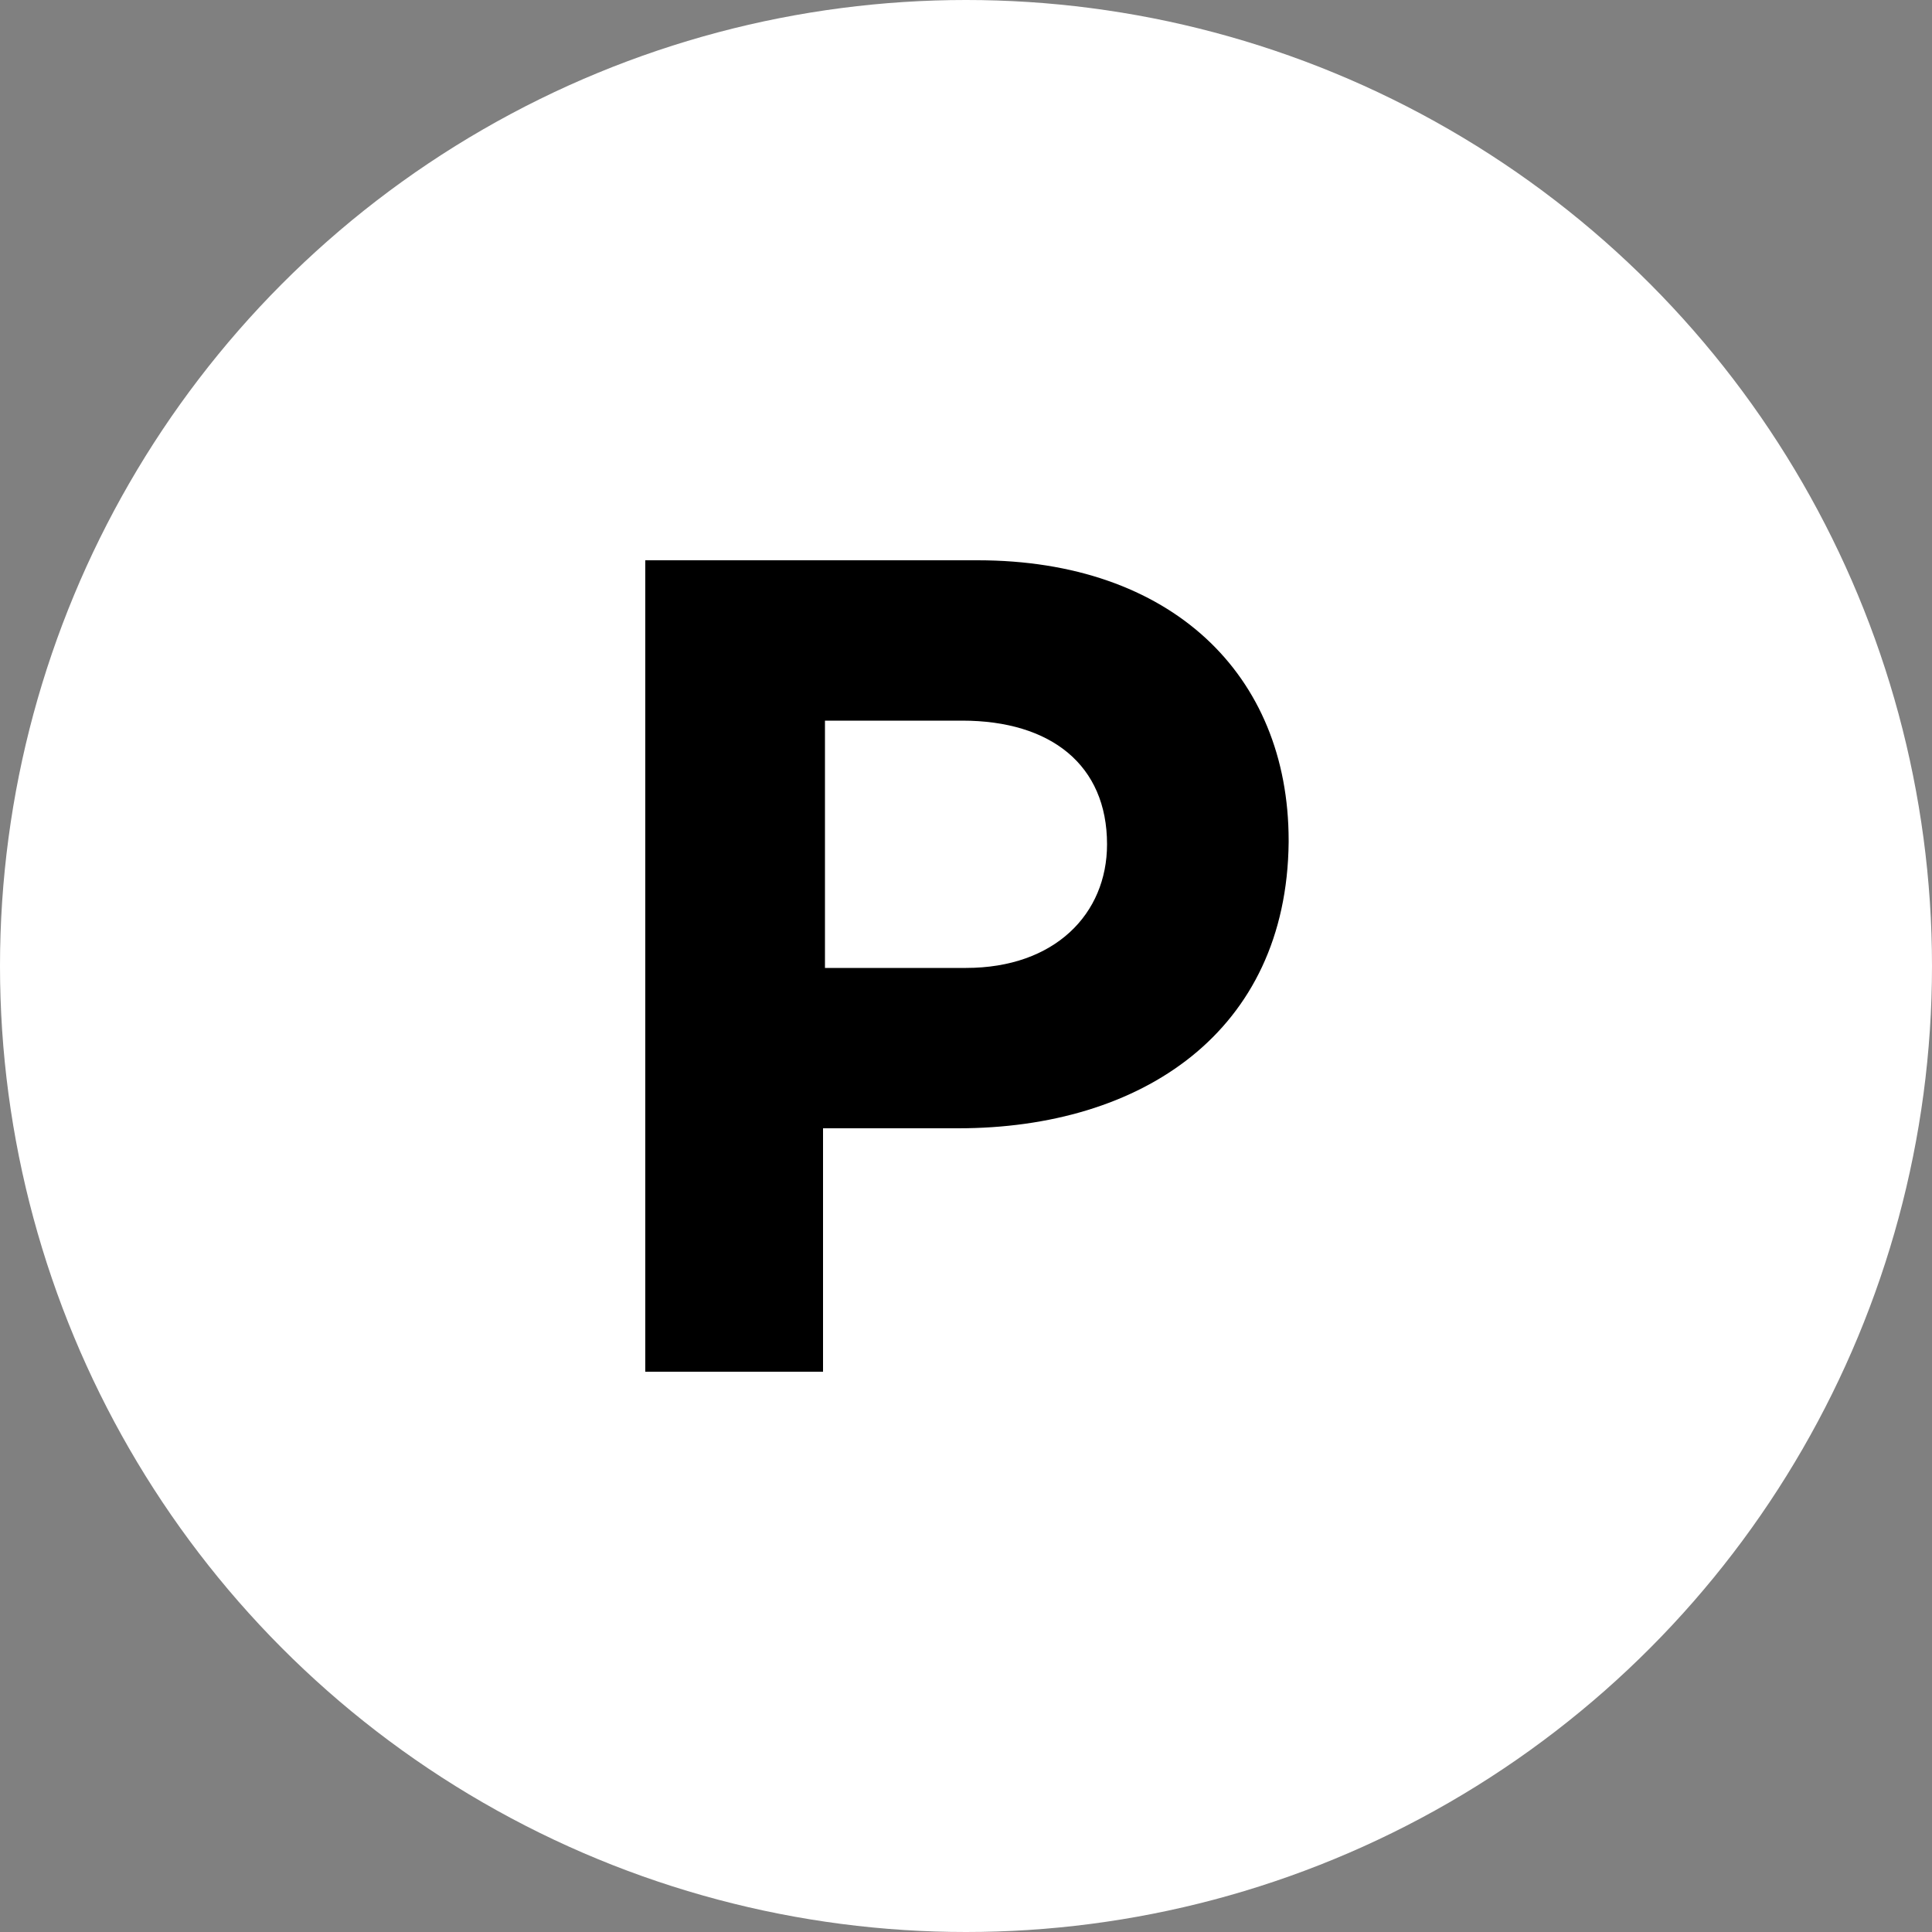
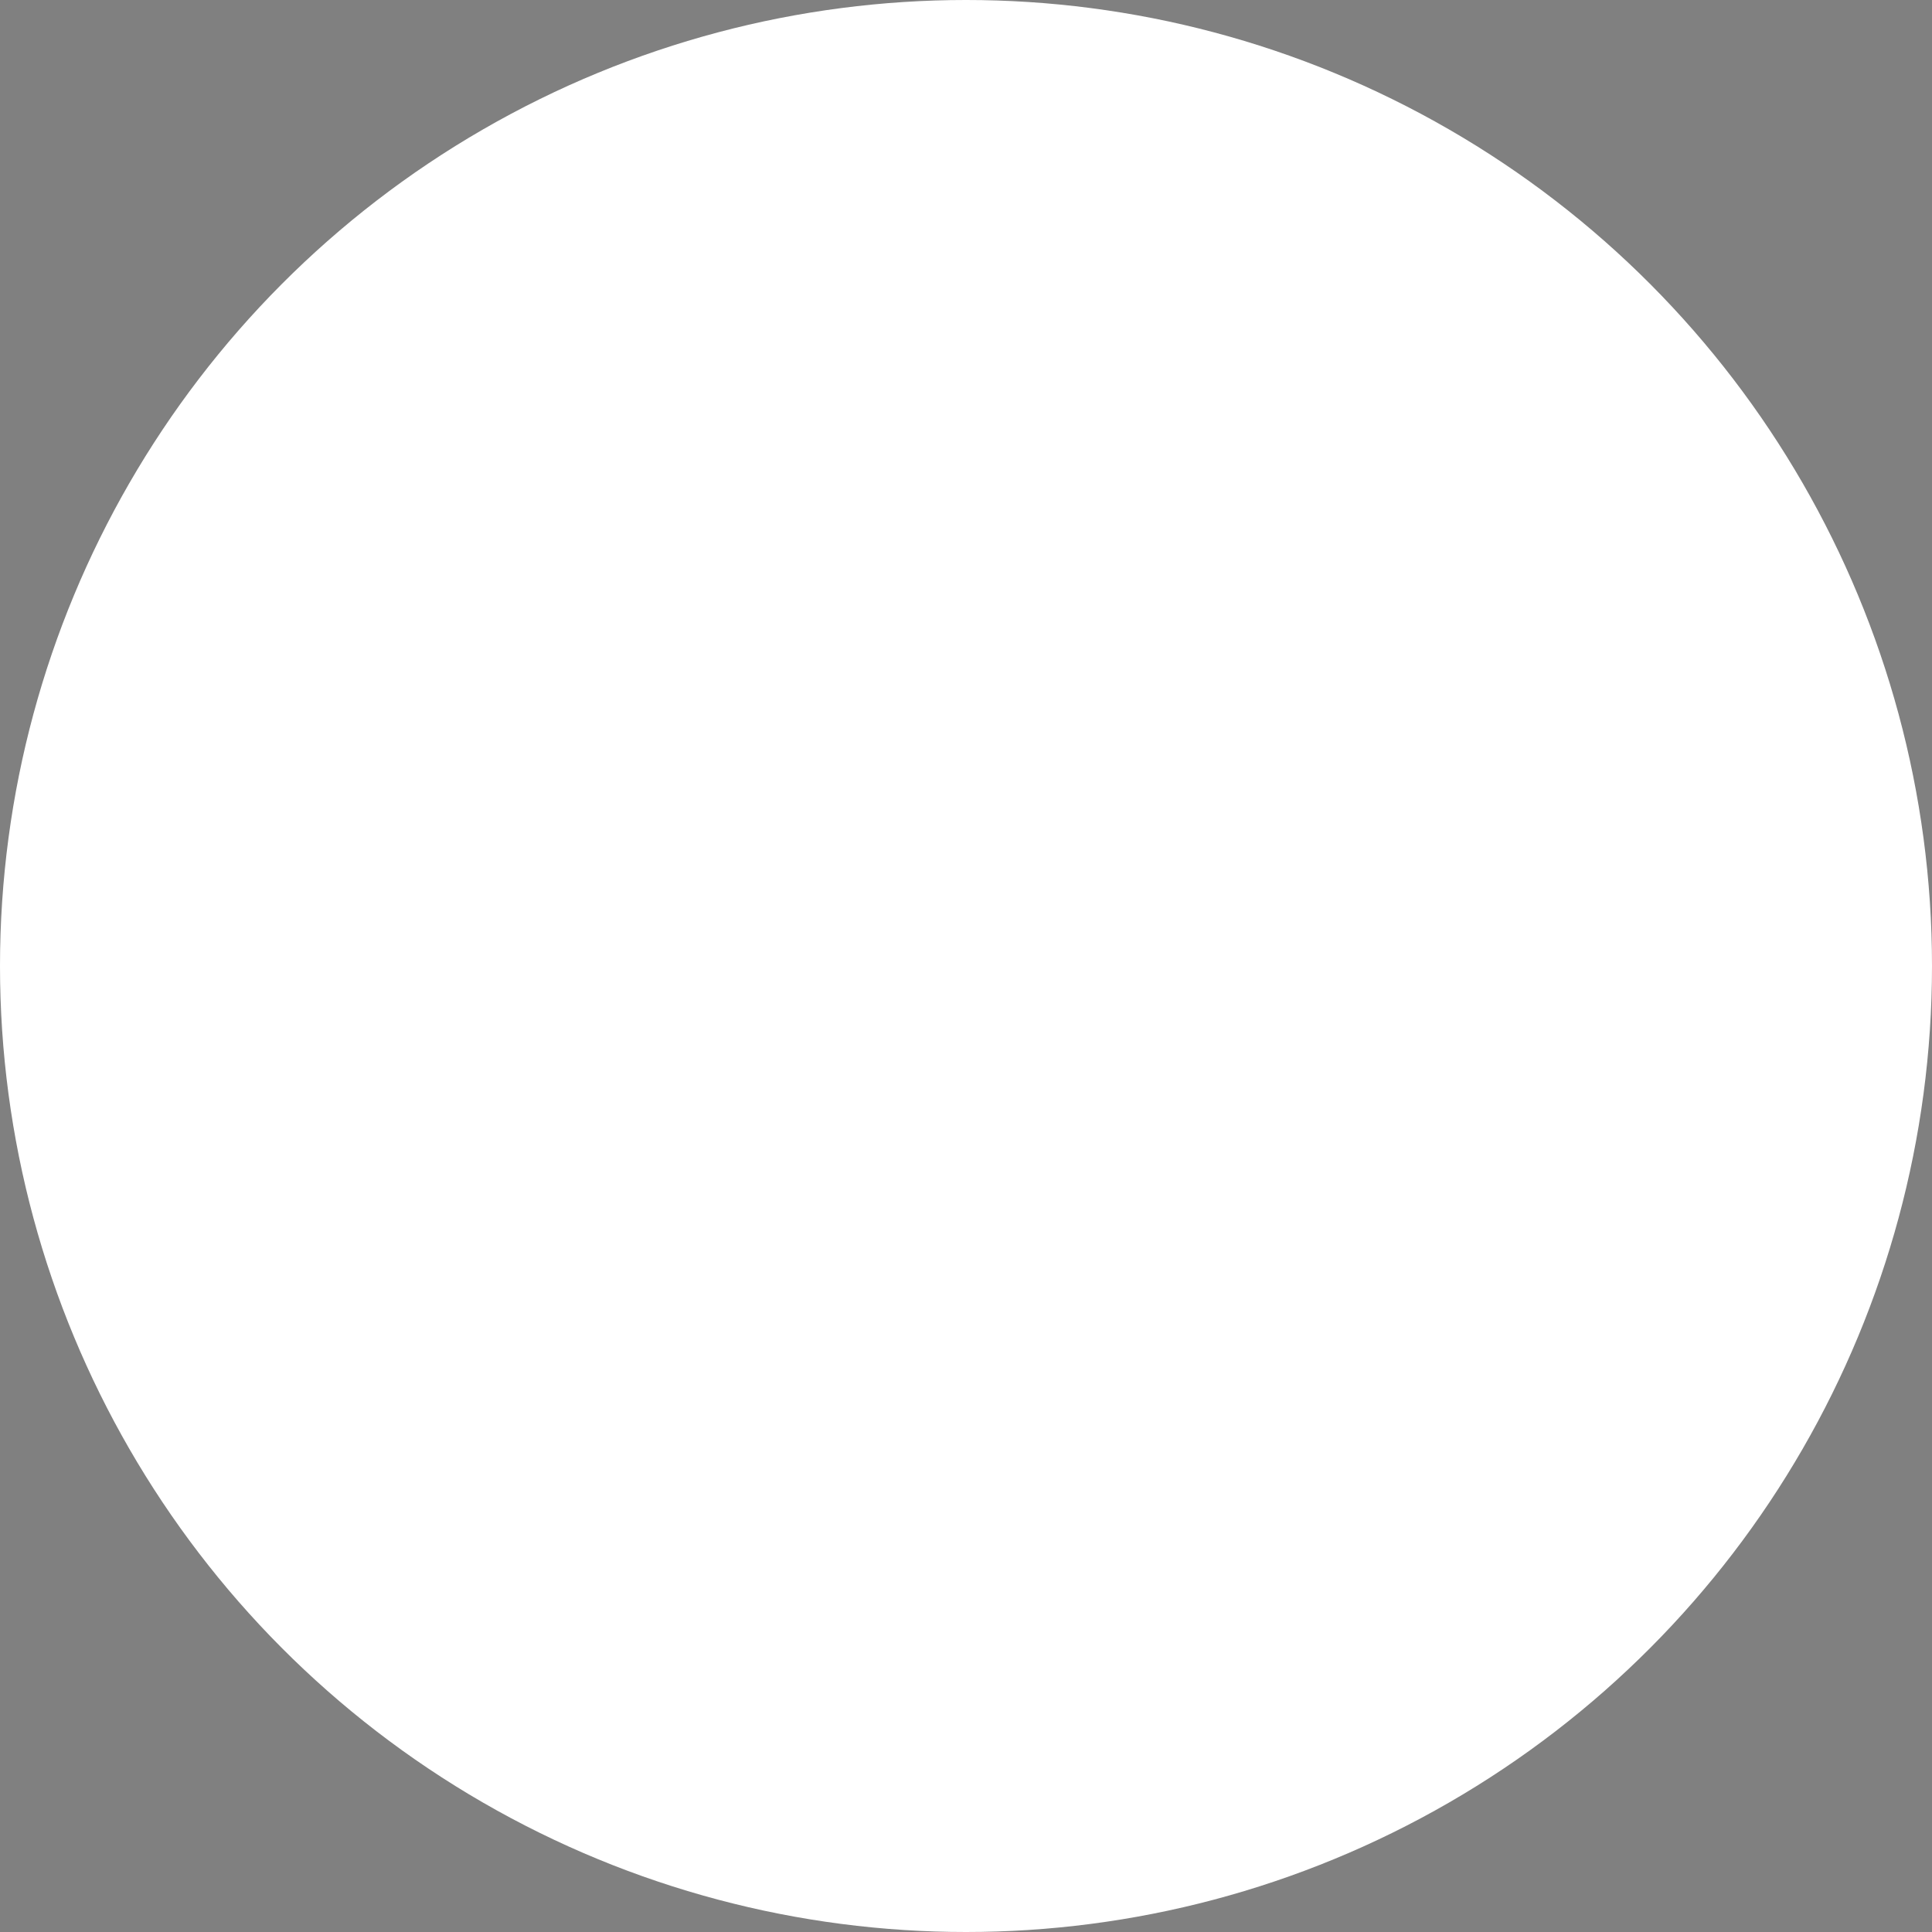
<svg xmlns="http://www.w3.org/2000/svg" version="1.1" id="Layer_1" x="0px" y="0px" width="100px" height="100px" viewBox="0 0 100 100" style="enable-background:new 0 0 100 100;" xml:space="preserve">
  <rect x="0" y="0" width="100" height="100" fill="#808080" stroke="none" />
  <style type="text/css">
	.st0{fill:#FFFFFF;}
</style>
  <circle class="st0" cx="50" cy="50" r="50" />
  <g>
-     <path d="M49.6,58.4h-7V71h-9.2V29h17.2c10,0,16.1,5.9,16.1,14.5v0.1C66.6,53.4,59.1,58.4,49.6,58.4z M57.3,43.7   c0-4.1-2.9-6.4-7.5-6.4h-7.1v12.8h7.3c4.6,0,7.3-2.8,7.3-6.4V43.7z" />
-   </g>
+     </g>
</svg>